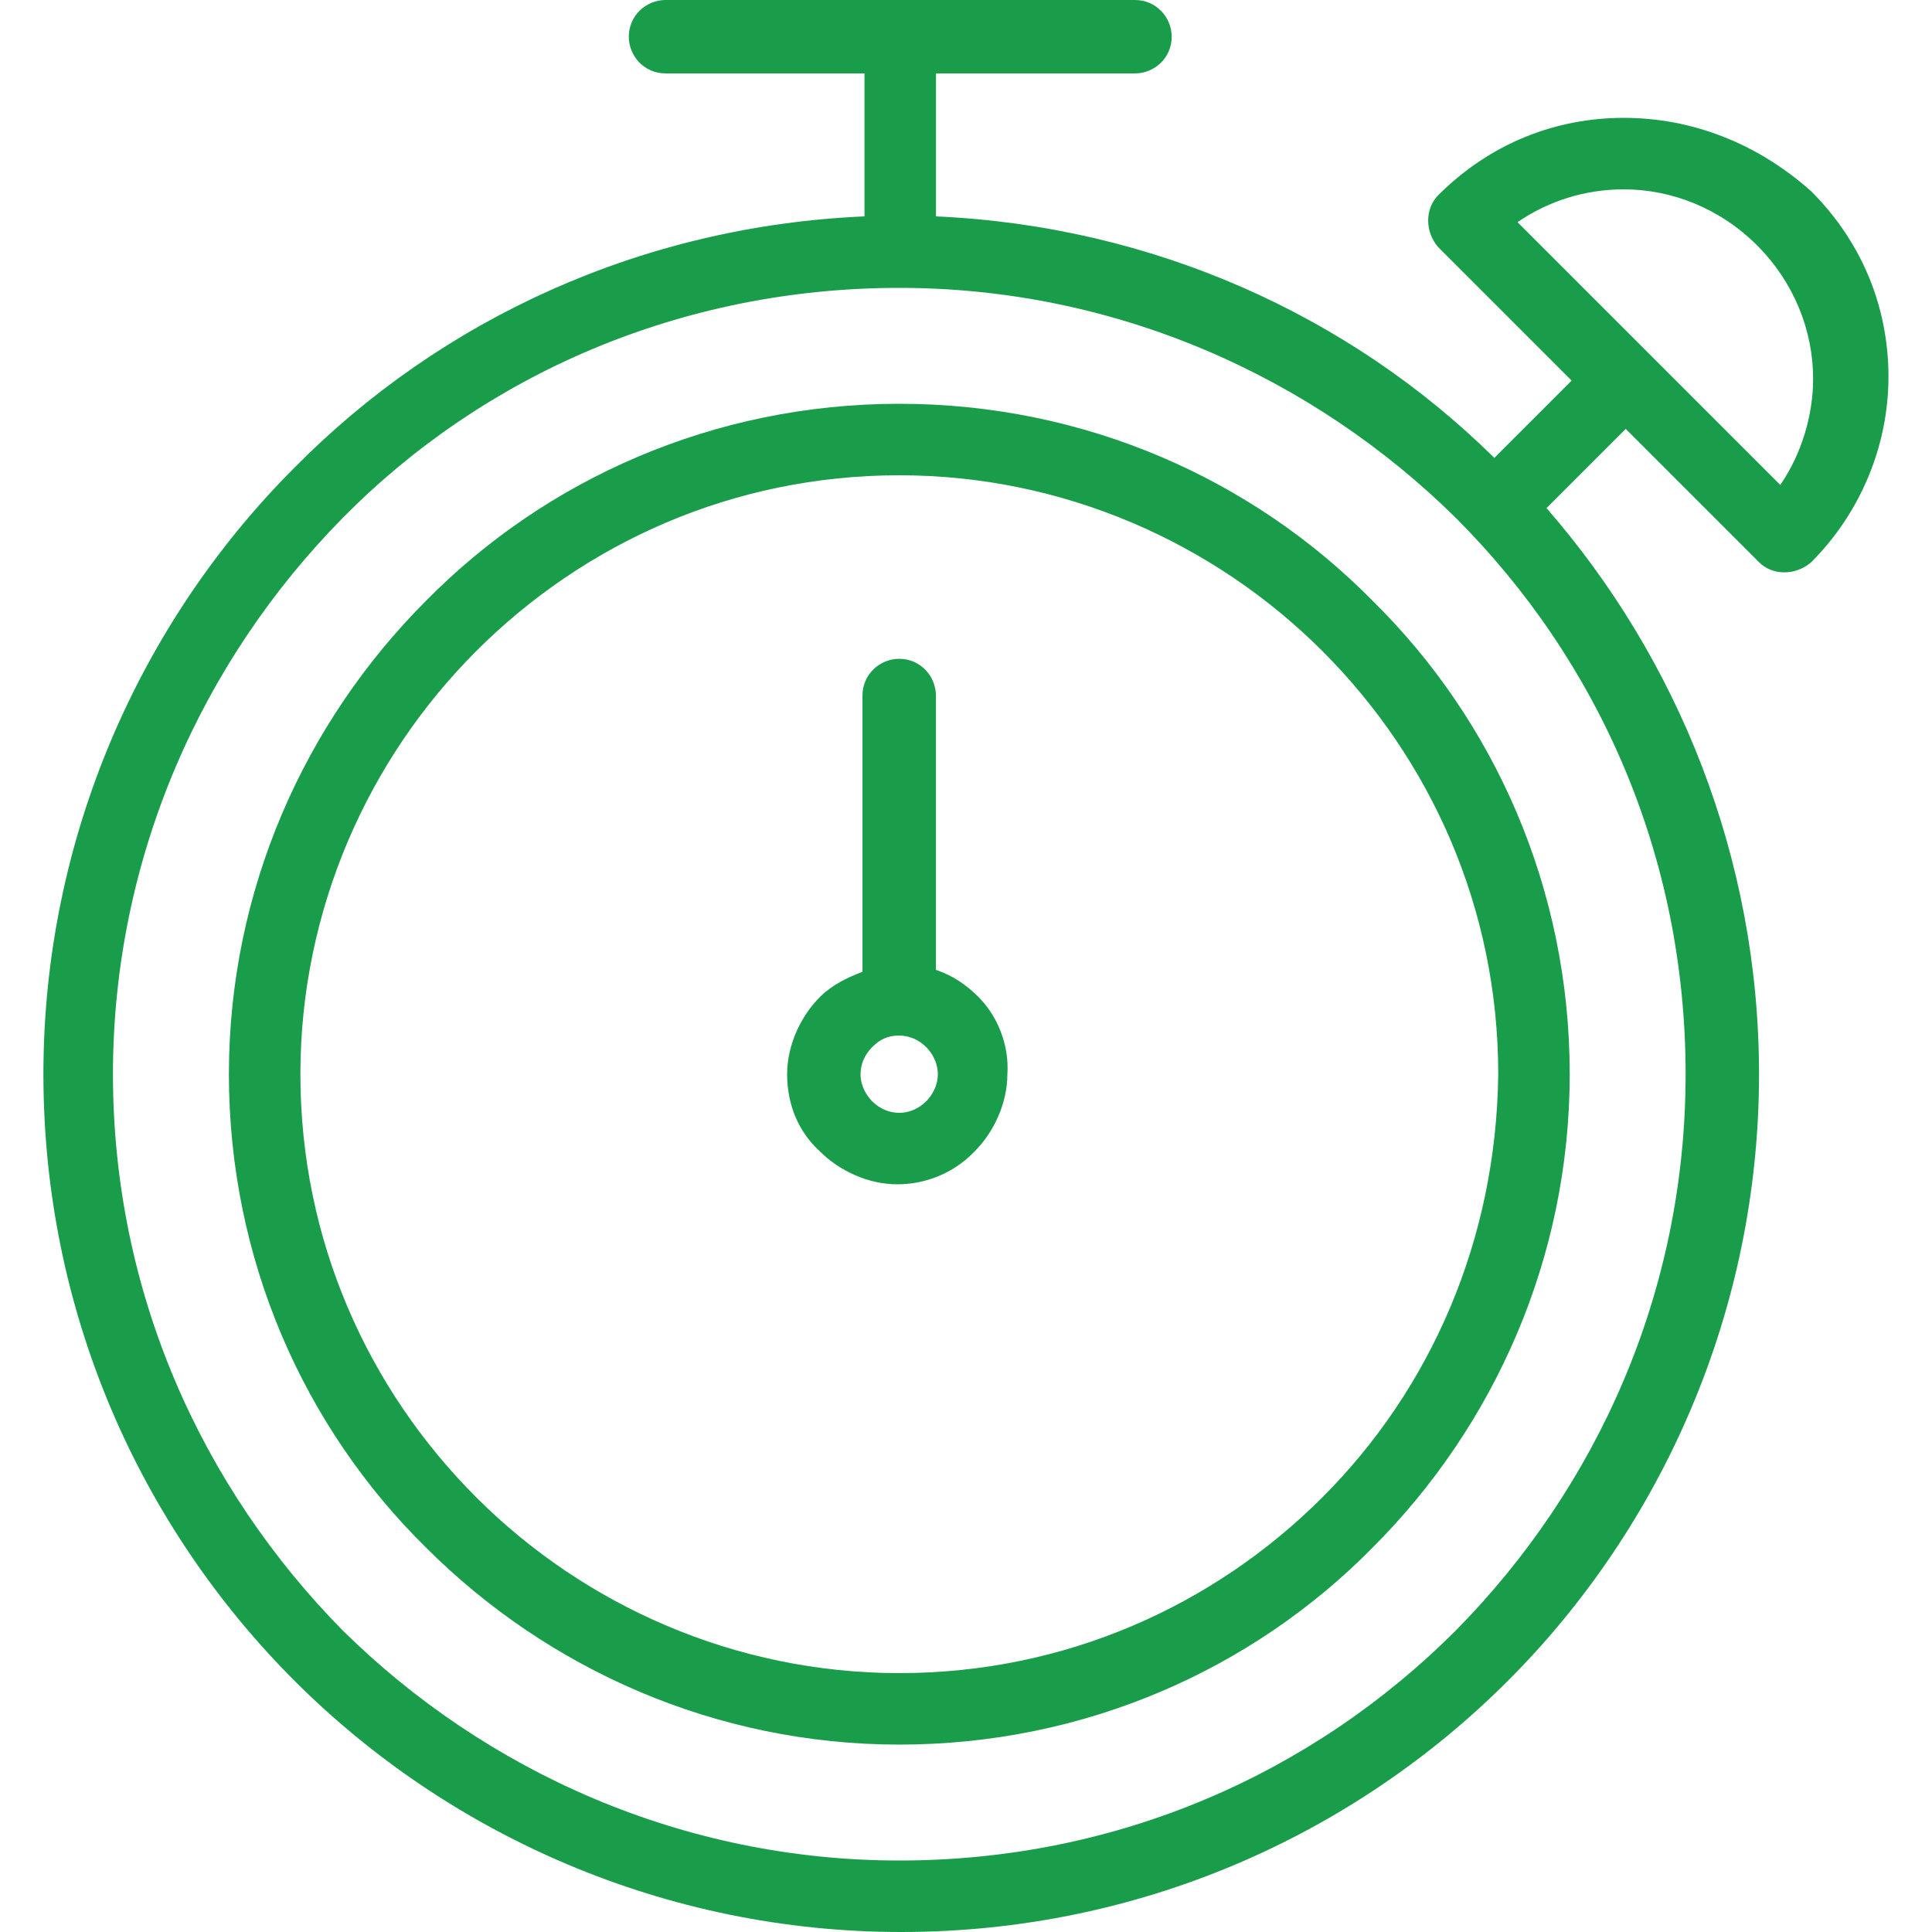
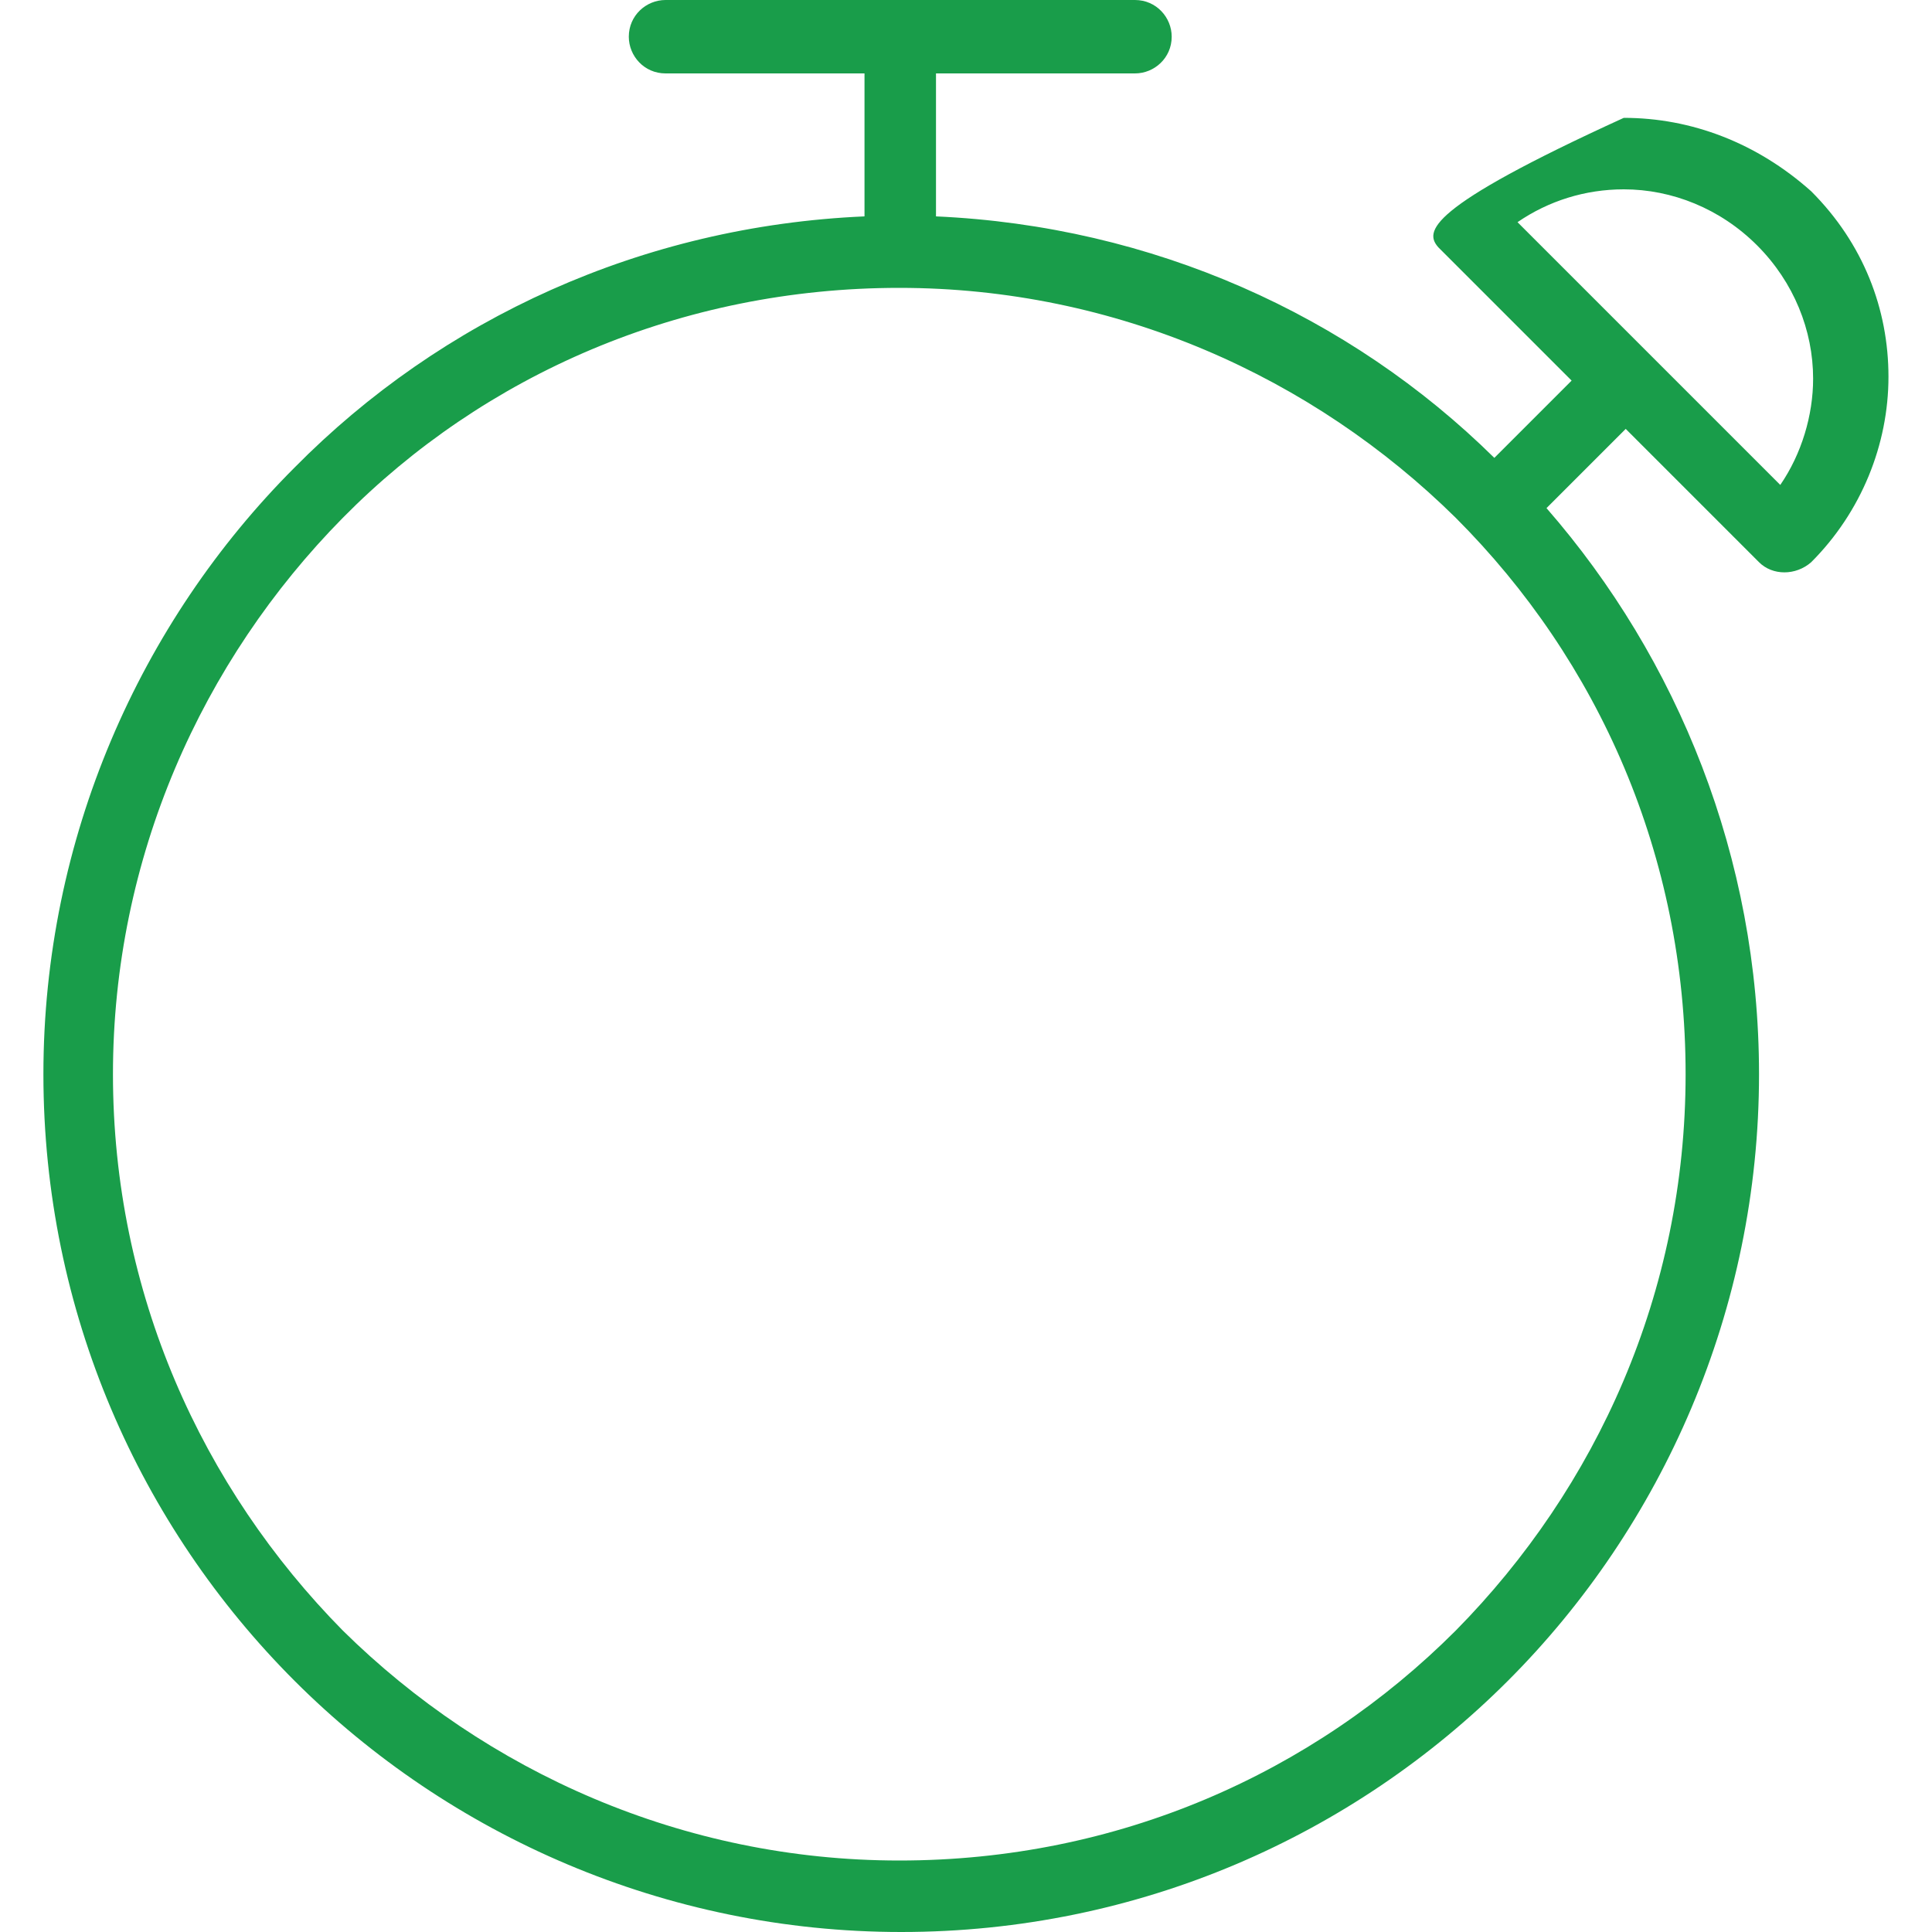
<svg xmlns="http://www.w3.org/2000/svg" width="60" height="60" viewBox="0 0 60 60" fill="none">
-   <path d="M27.929 12.54C22.169 12.54 16.949 14.88 13.229 18.66C9.449 22.44 7.109 27.66 7.109 33.36C7.109 39.12 9.449 44.34 13.229 48.06C17.009 51.84 22.229 54.18 27.929 54.18C33.689 54.18 38.909 51.84 42.629 48.06C46.409 44.28 48.749 39.06 48.749 33.36C48.749 27.6 46.409 22.38 42.629 18.66C38.909 14.88 33.689 12.54 27.929 12.54ZM41.069 46.5C37.709 49.86 33.089 51.96 27.929 51.96C22.829 51.96 18.149 49.86 14.789 46.5C11.429 43.14 9.329 38.52 9.329 33.36C9.329 28.26 11.429 23.58 14.789 20.22C18.149 16.86 22.769 14.76 27.929 14.76C33.029 14.76 37.709 16.86 41.069 20.22C44.429 23.58 46.529 28.2 46.529 33.36C46.469 38.52 44.429 43.14 41.069 46.5Z" fill="#199D4A" />
-   <path d="M29.065 30.12V21.6C29.065 21 28.585 20.46 27.925 20.46C27.325 20.46 26.785 20.94 26.785 21.6V30.18C26.305 30.36 25.825 30.6 25.465 30.96C24.865 31.56 24.445 32.46 24.445 33.36C24.445 34.32 24.805 35.16 25.465 35.76C26.065 36.36 26.965 36.78 27.865 36.78C28.765 36.78 29.605 36.42 30.205 35.82L30.265 35.76C30.865 35.16 31.285 34.26 31.285 33.36C31.345 32.46 30.985 31.56 30.385 30.96C30.025 30.6 29.605 30.3 29.065 30.12ZM28.765 34.2C28.525 34.44 28.225 34.56 27.925 34.56C27.625 34.56 27.325 34.44 27.085 34.2C26.905 34.02 26.725 33.72 26.725 33.36C26.725 33.06 26.845 32.76 27.085 32.52C27.325 32.28 27.565 32.16 27.925 32.16C28.225 32.16 28.525 32.28 28.765 32.52C28.945 32.7 29.125 33 29.125 33.36C29.125 33.72 28.945 34.02 28.765 34.2Z" fill="#199D4A" />
-   <path d="M56.248 5.94C54.568 4.44 52.528 3.66 50.428 3.66C48.328 3.66 46.288 4.44 44.668 6.06C44.248 6.48 44.248 7.2 44.668 7.68L48.808 11.82L46.408 14.22C41.908 9.78 35.788 7.02 29.068 6.72V2.28H35.248C35.848 2.28 36.388 1.8 36.388 1.14C36.388 0.54 35.908 0 35.248 0H20.668C20.068 0 19.528 0.48 19.528 1.14C19.528 1.74 20.008 2.28 20.668 2.28H26.848V6.72C19.948 7.02 13.708 9.9 9.148 14.52C4.348 19.32 1.348 26.04 1.348 33.36C1.348 40.74 4.348 47.4 9.148 52.2C13.948 57 20.668 60 27.988 60C35.368 60 42.028 57 46.828 52.2C51.628 47.4 54.628 40.68 54.628 33.36C54.628 26.64 52.108 20.46 48.028 15.78L50.488 13.32L54.628 17.46C55.048 17.88 55.768 17.88 56.248 17.46C57.808 15.9 58.648 13.8 58.648 11.7C58.648 9.6 57.868 7.56 56.248 5.94ZM52.348 33.36C52.348 40.14 49.588 46.2 45.208 50.64C40.768 55.08 34.708 57.78 27.928 57.78C21.208 57.78 15.088 55.02 10.648 50.64C6.268 46.2 3.508 40.14 3.508 33.36C3.508 26.64 6.268 20.52 10.648 16.08C15.028 11.64 21.148 8.94 27.928 8.94C34.648 8.94 40.768 11.7 45.208 16.08C49.648 20.52 52.348 26.58 52.348 33.36ZM55.288 15.06L51.208 10.98L47.128 6.9C48.088 6.24 49.228 5.88 50.428 5.88C51.928 5.88 53.428 6.48 54.568 7.62C55.708 8.76 56.308 10.26 56.308 11.76C56.308 12.9 55.948 14.1 55.288 15.06Z" fill="#199D4A" />
+   <path d="M56.248 5.94C54.568 4.44 52.528 3.66 50.428 3.66C44.248 6.48 44.248 7.2 44.668 7.68L48.808 11.82L46.408 14.22C41.908 9.78 35.788 7.02 29.068 6.72V2.28H35.248C35.848 2.28 36.388 1.8 36.388 1.14C36.388 0.54 35.908 0 35.248 0H20.668C20.068 0 19.528 0.48 19.528 1.14C19.528 1.74 20.008 2.28 20.668 2.28H26.848V6.72C19.948 7.02 13.708 9.9 9.148 14.52C4.348 19.32 1.348 26.04 1.348 33.36C1.348 40.74 4.348 47.4 9.148 52.2C13.948 57 20.668 60 27.988 60C35.368 60 42.028 57 46.828 52.2C51.628 47.4 54.628 40.68 54.628 33.36C54.628 26.64 52.108 20.46 48.028 15.78L50.488 13.32L54.628 17.46C55.048 17.88 55.768 17.88 56.248 17.46C57.808 15.9 58.648 13.8 58.648 11.7C58.648 9.6 57.868 7.56 56.248 5.94ZM52.348 33.36C52.348 40.14 49.588 46.2 45.208 50.64C40.768 55.08 34.708 57.78 27.928 57.78C21.208 57.78 15.088 55.02 10.648 50.64C6.268 46.2 3.508 40.14 3.508 33.36C3.508 26.64 6.268 20.52 10.648 16.08C15.028 11.64 21.148 8.94 27.928 8.94C34.648 8.94 40.768 11.7 45.208 16.08C49.648 20.52 52.348 26.58 52.348 33.36ZM55.288 15.06L51.208 10.98L47.128 6.9C48.088 6.24 49.228 5.88 50.428 5.88C51.928 5.88 53.428 6.48 54.568 7.62C55.708 8.76 56.308 10.26 56.308 11.76C56.308 12.9 55.948 14.1 55.288 15.06Z" fill="#199D4A" />
</svg>